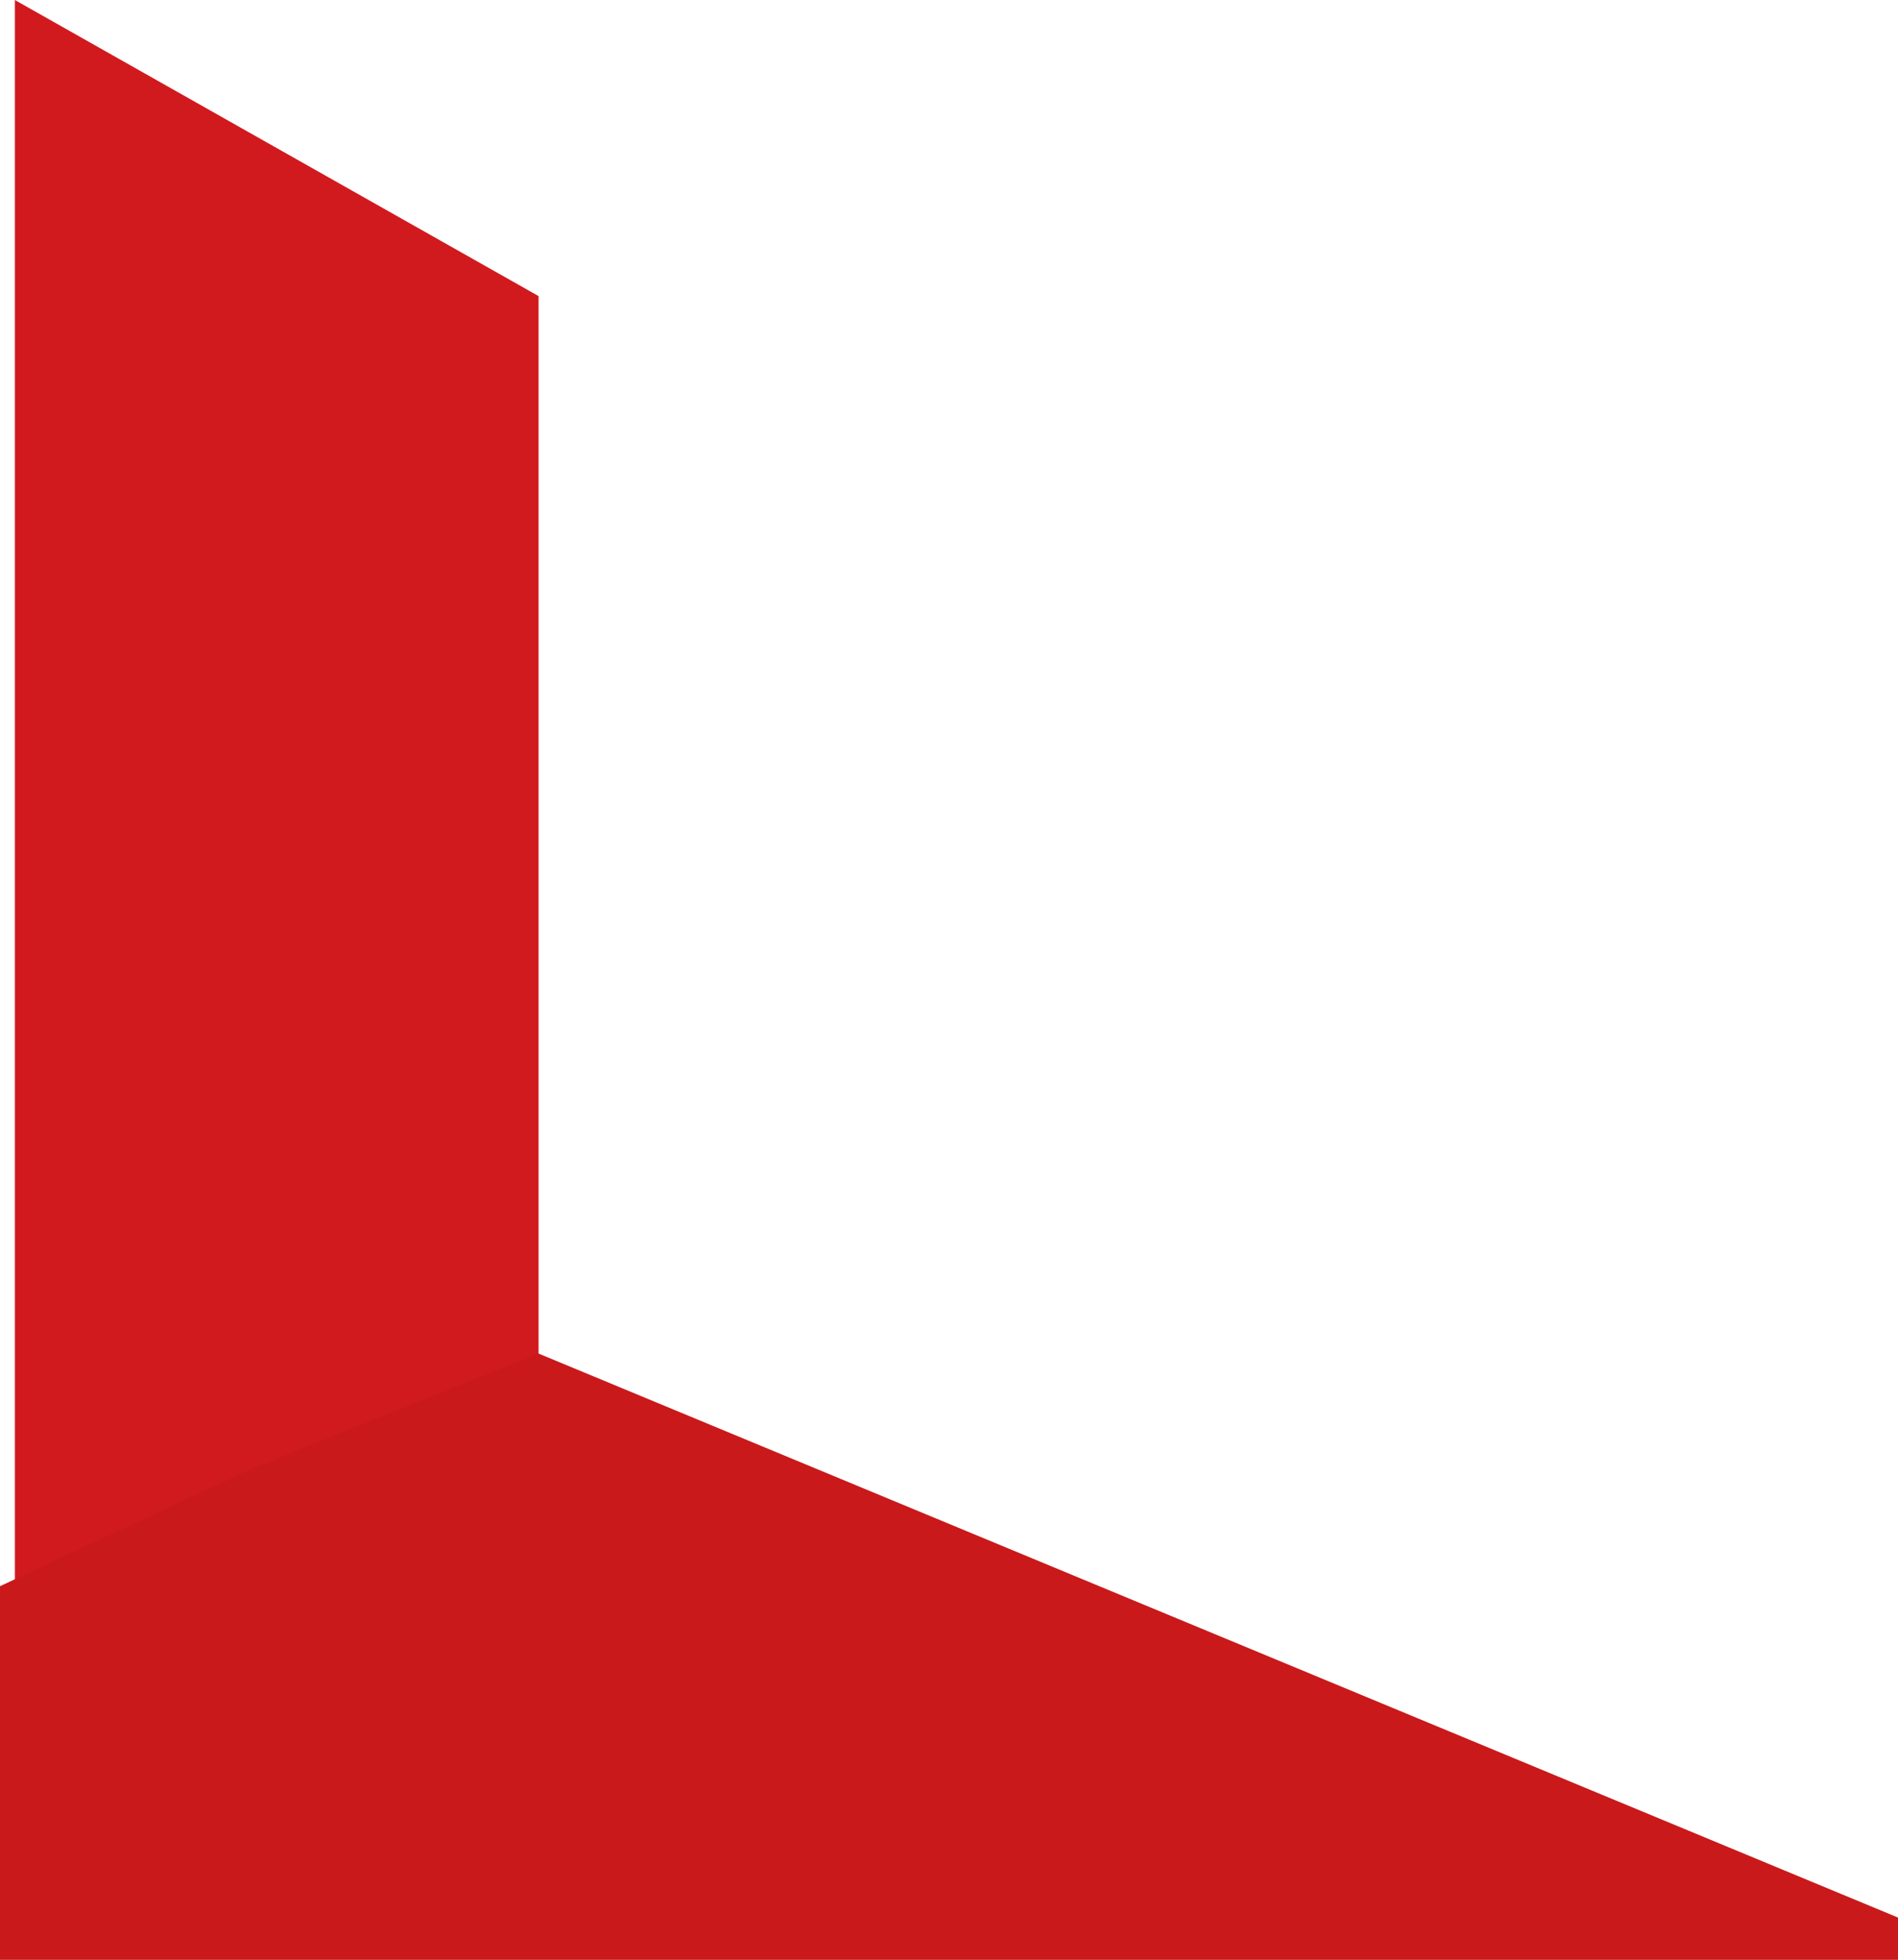
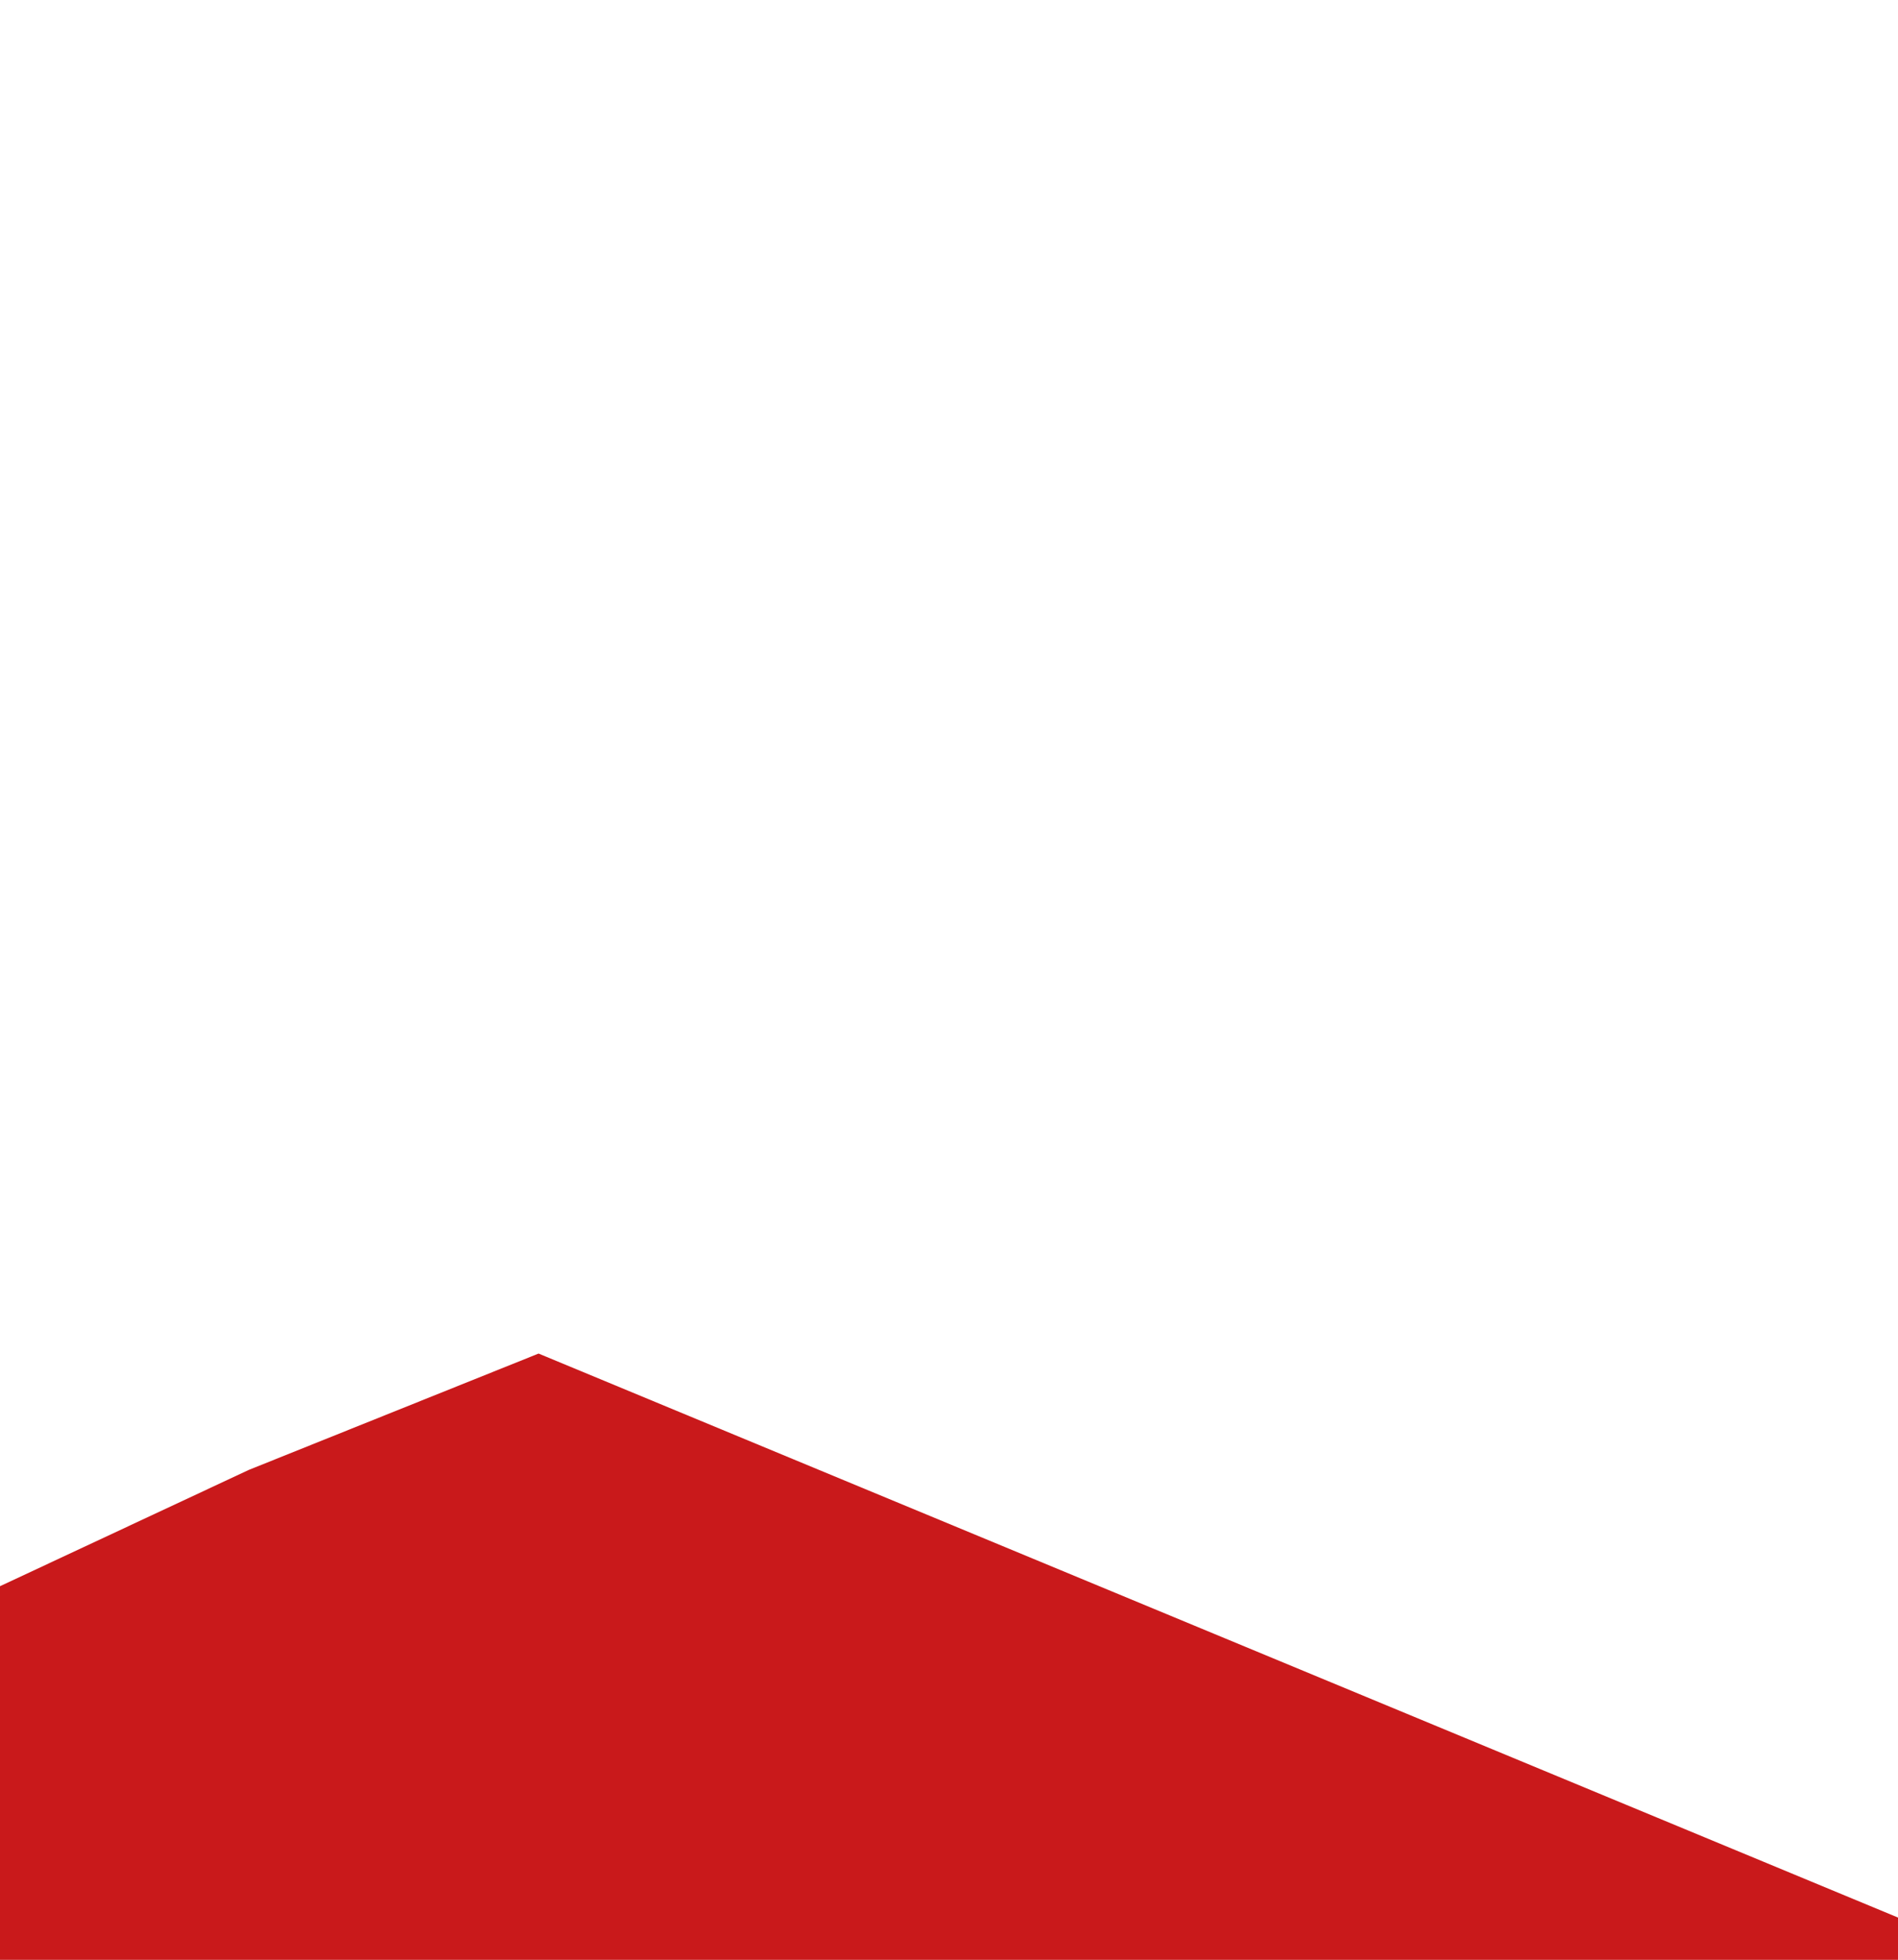
<svg xmlns="http://www.w3.org/2000/svg" width="526" height="543" viewBox="0 0 526 543" fill="none">
-   <path d="M4.117 0L149.256 82.036V531.281H4.117V0Z" fill="#D11A1E" />
  <path d="M0 439.478L68.967 407.25L149.256 375.022L526 531.281V543H0V439.478Z" fill="#C9191B" />
</svg>